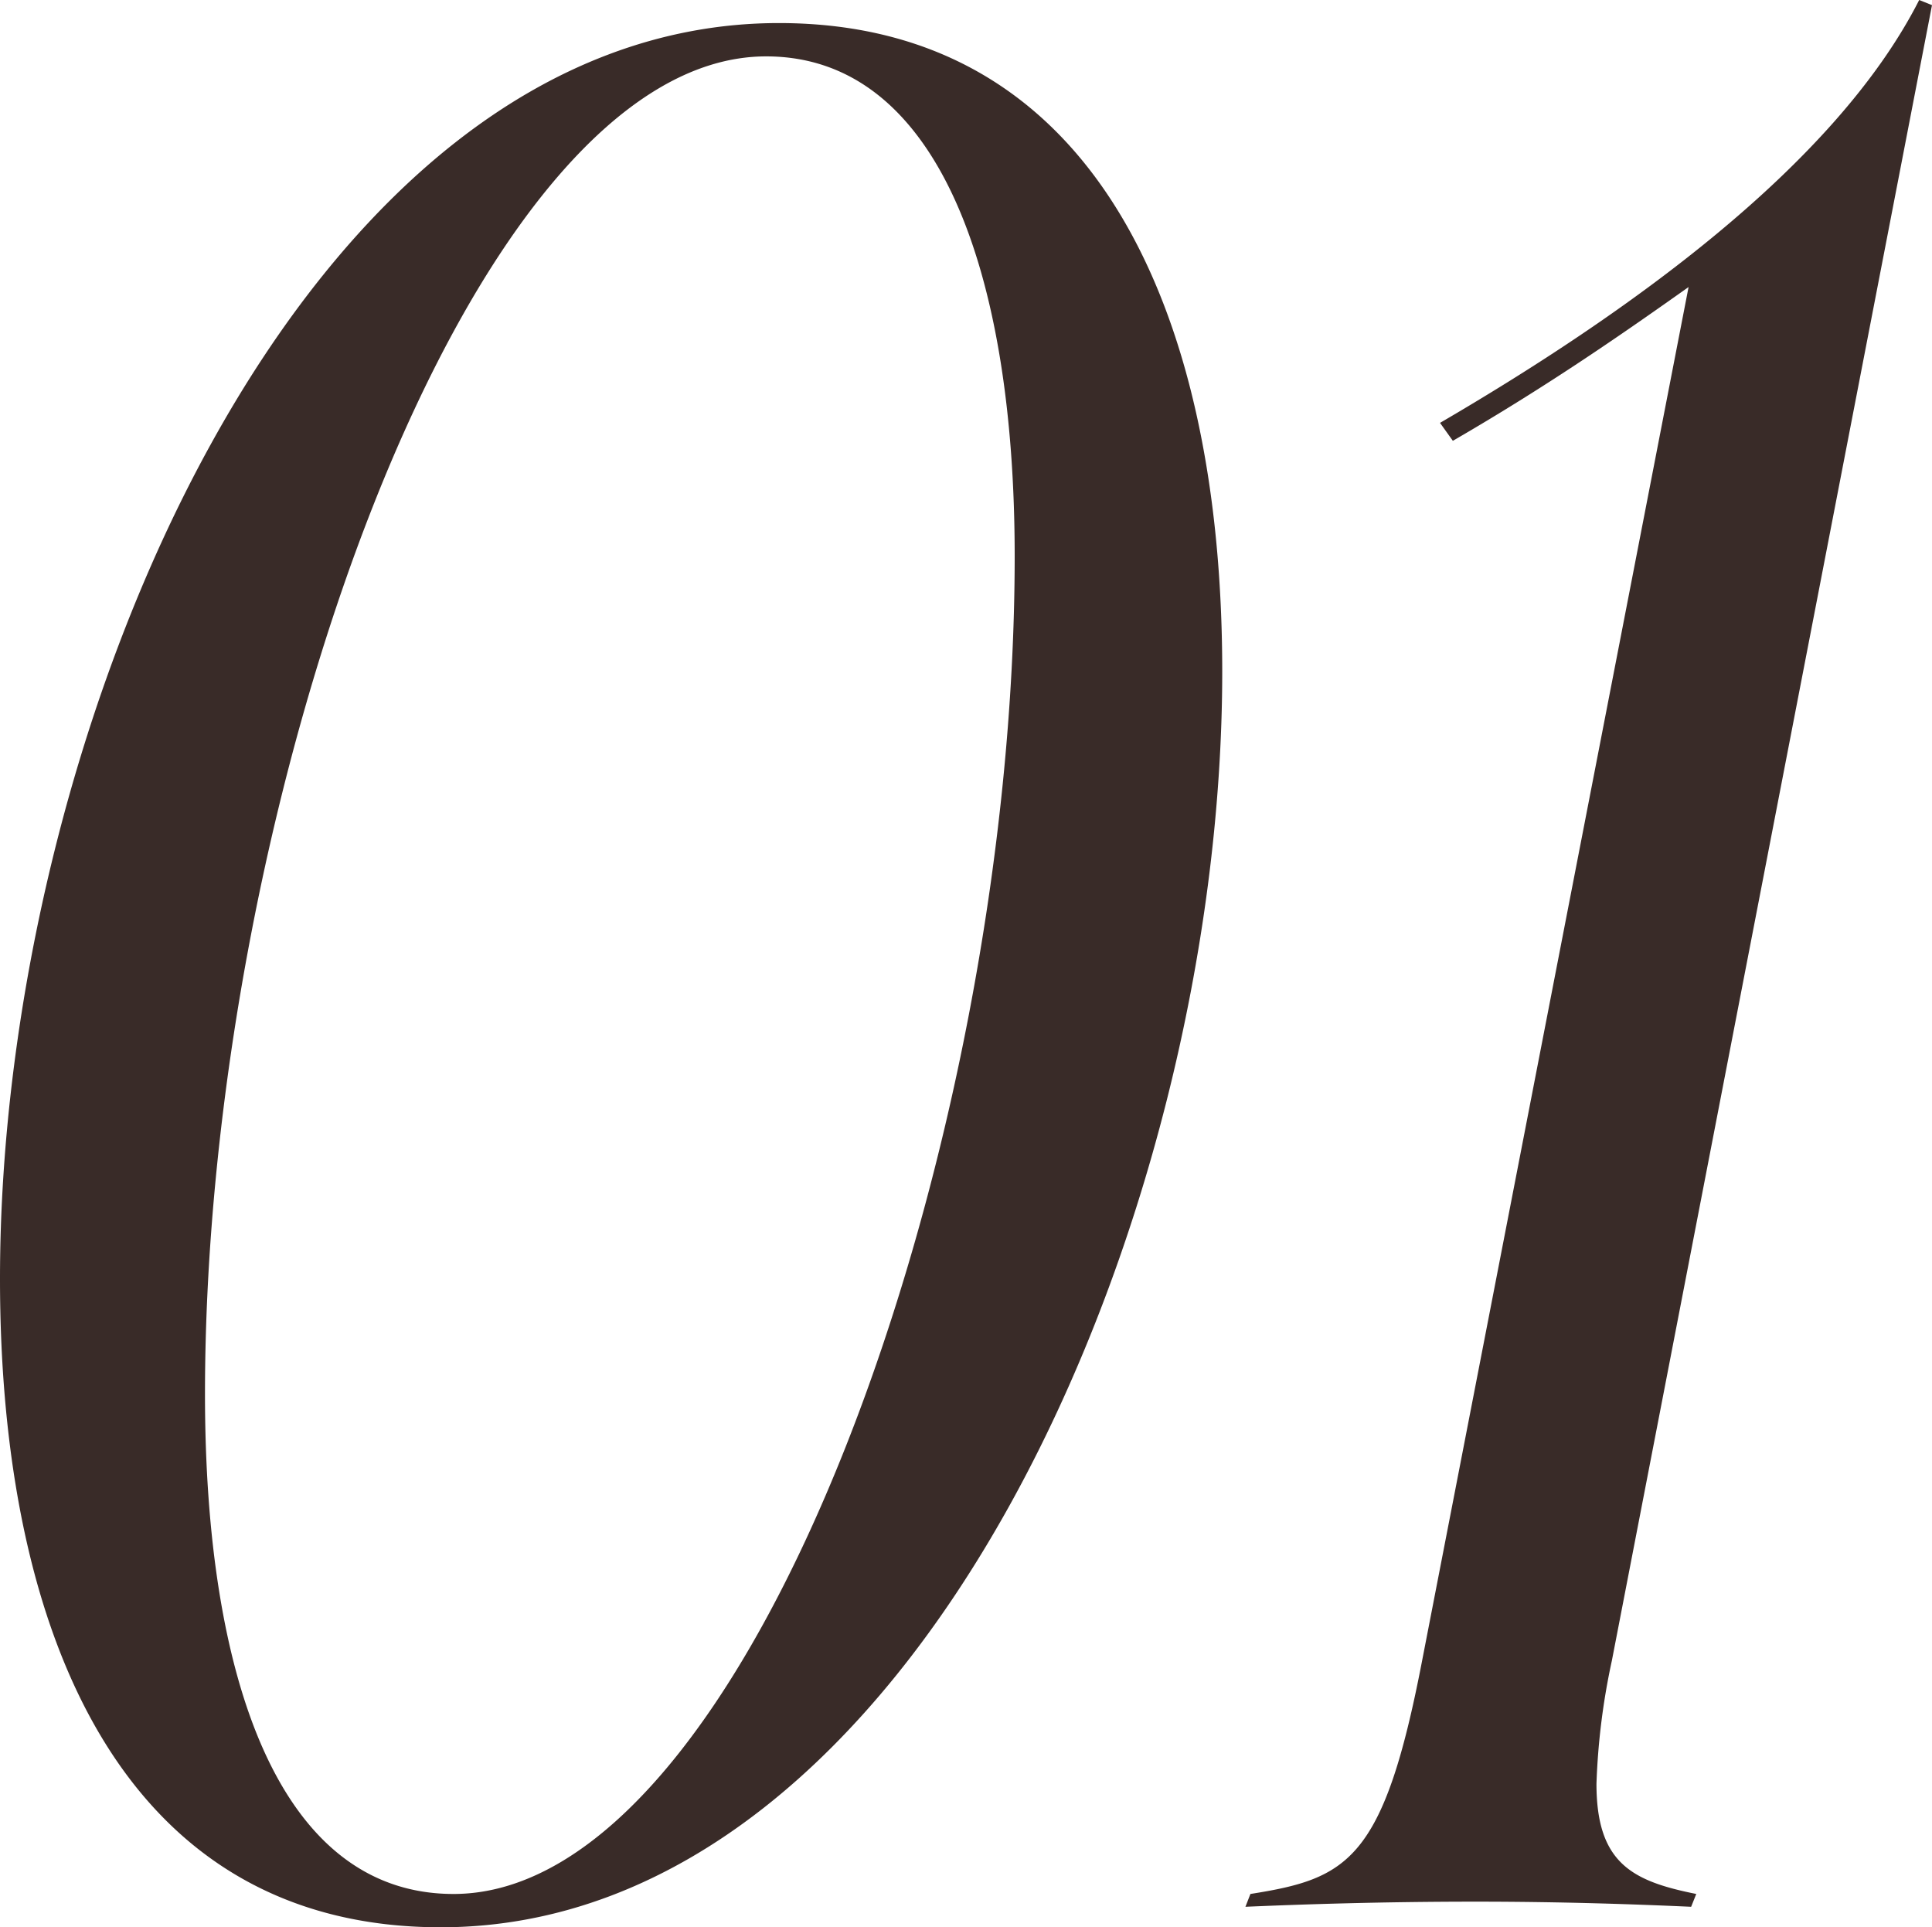
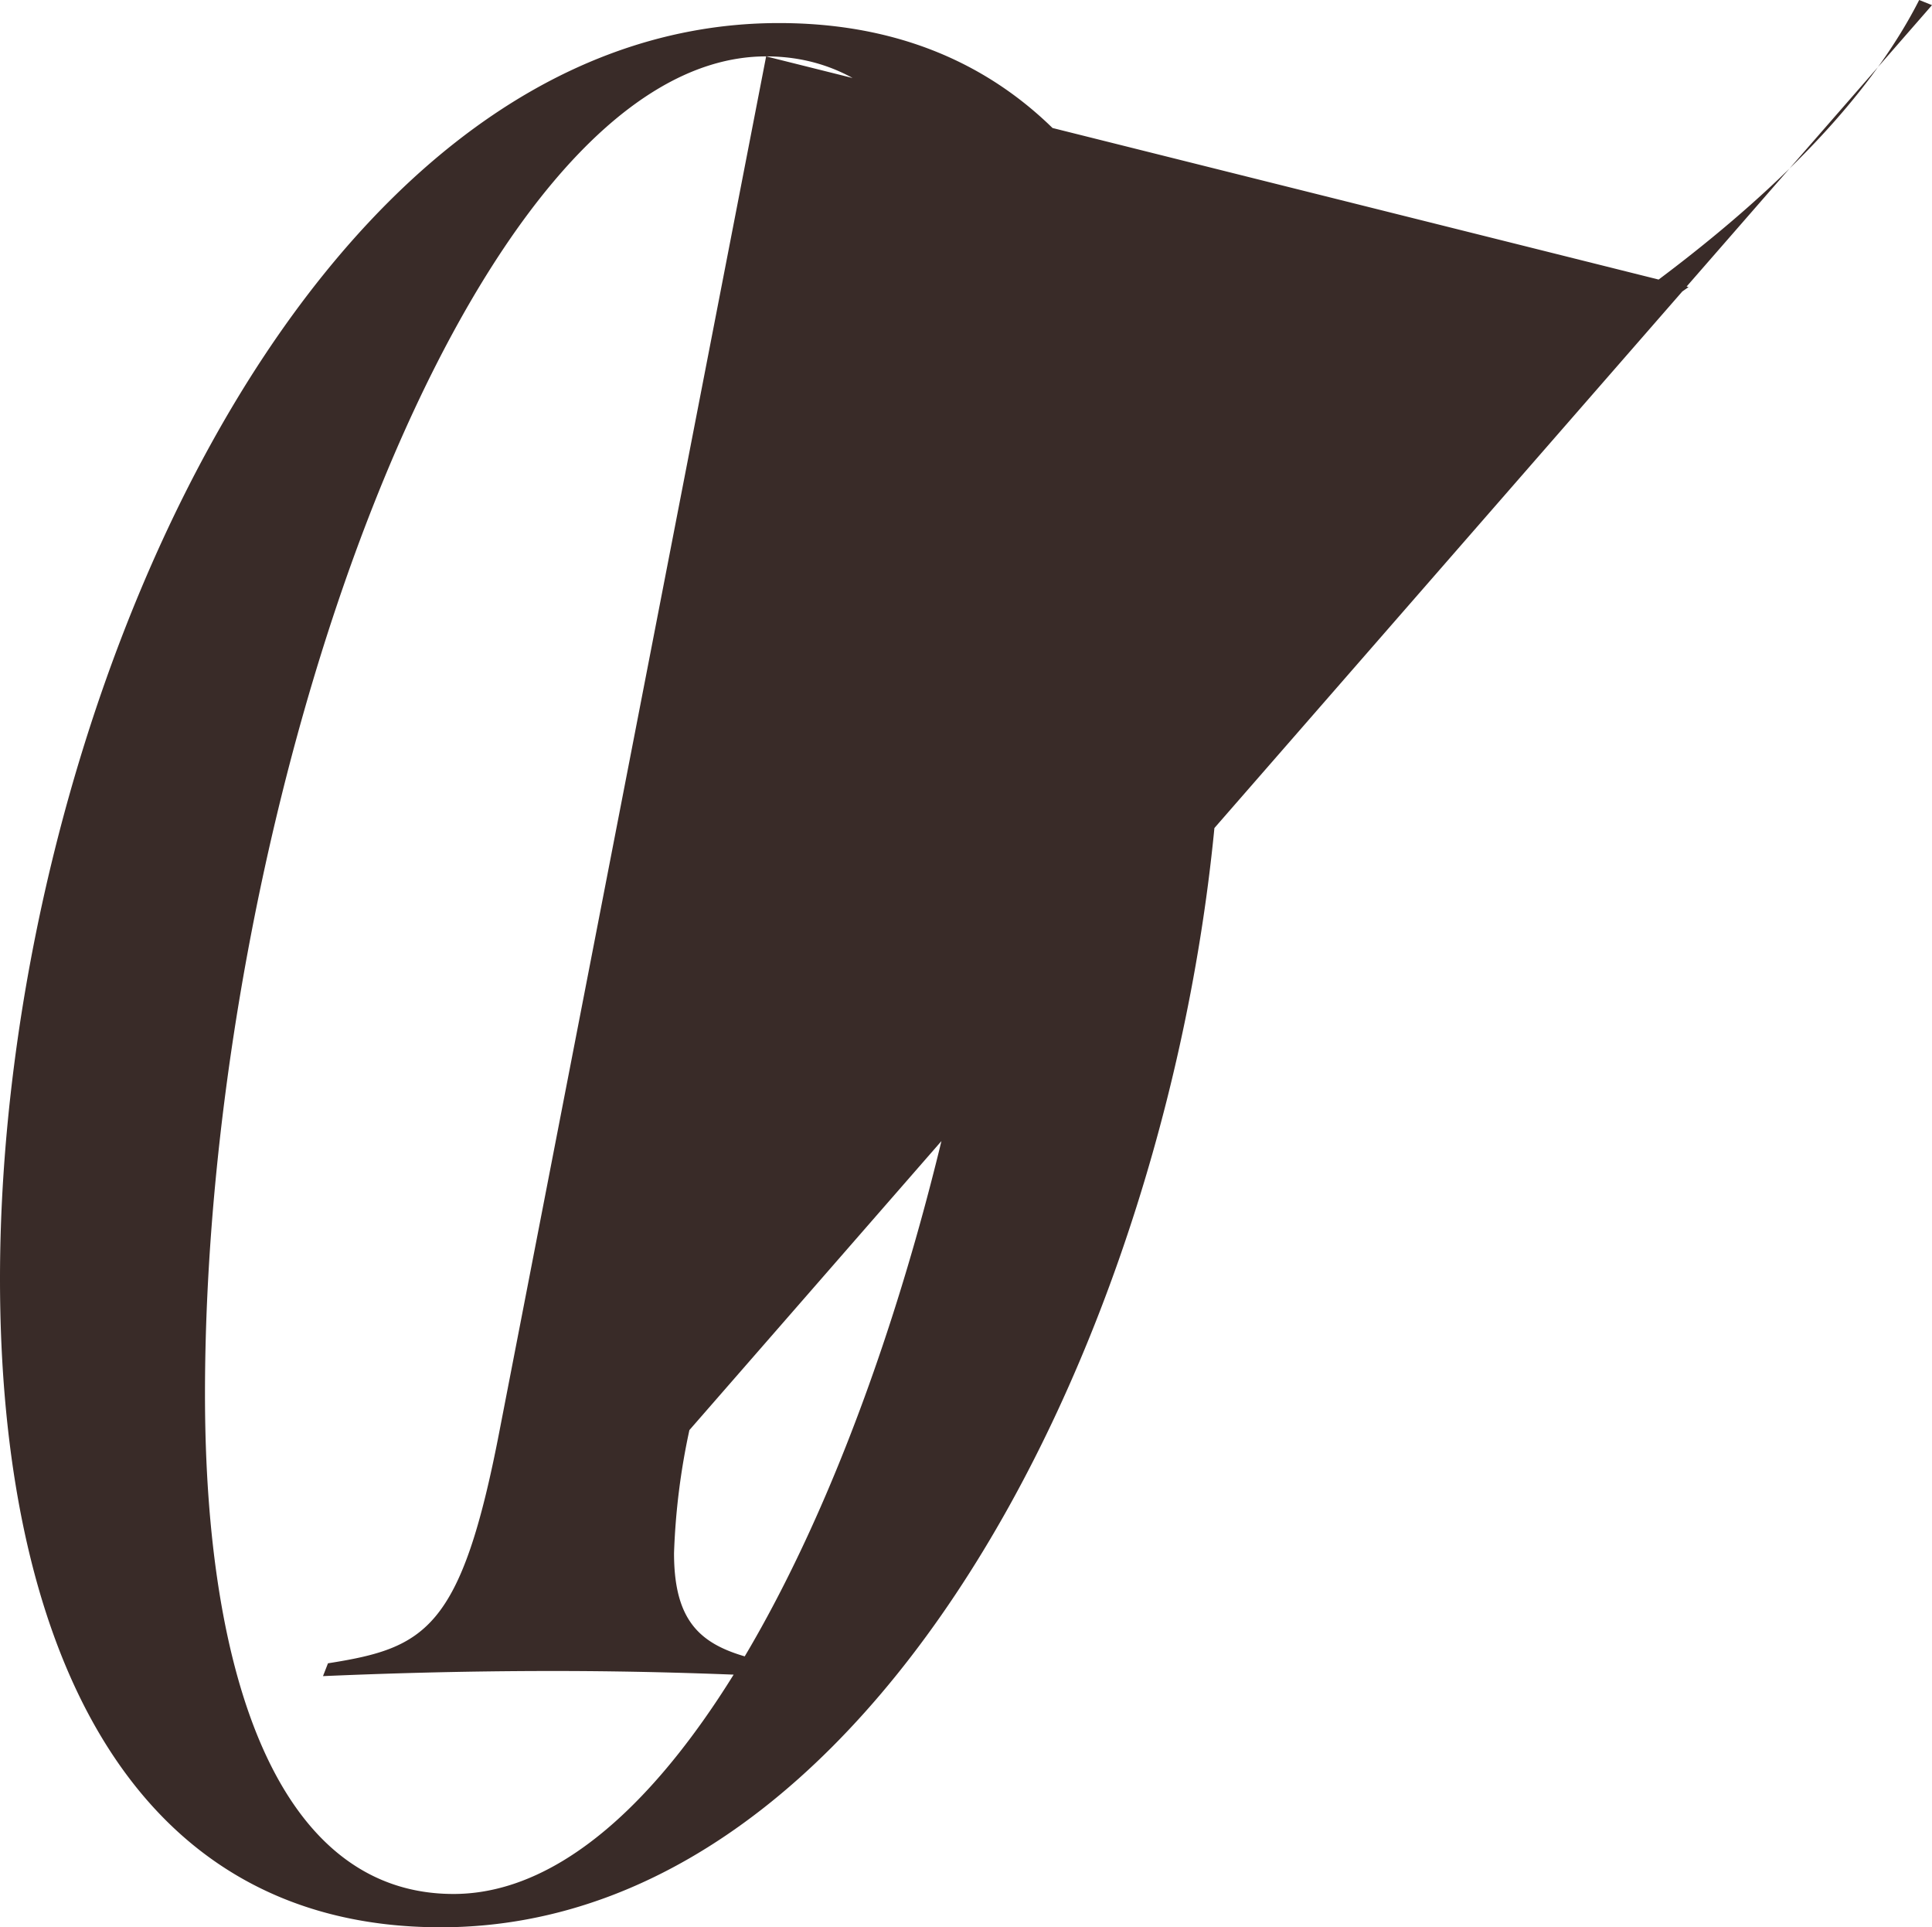
<svg xmlns="http://www.w3.org/2000/svg" width="71.63" height="71.44">
-   <path data-name="Path 38" d="M16.34 71.44c17.575 0 28.975-26.125 28.975-46.55C45.315 11.685 40.66.855 28.88.855 11.21.855 0 26.98 0 47.405 0 60.61 4.56 71.44 16.34 71.44zM28.405 2.09c6.365 0 9.215 7.98 9.215 18.525 0 21.945-9.785 49.59-20.805 49.59-6.46 0-9.215-7.98-9.215-18.525 0-21.945 9.785-49.59 20.805-49.59zm34.2 8.55l-9.88 50.92c-1.425 7.41-2.755 8.075-6.365 8.645l-.185.475c2.085-.09 5.03-.19 8.545-.19 3.23 0 5.985.1 7.98.19l.19-.475c-2.375-.475-3.7-1.14-3.7-4.085a25.473 25.473 0 01.57-4.56L71.63.19 71.155 0C68.02 6.175 60.23 11.685 53.39 15.675l.475.665c3.61-2.09 6.46-4.085 8.74-5.7z" fill="#392b28" />
+   <path data-name="Path 38" d="M16.34 71.44c17.575 0 28.975-26.125 28.975-46.55C45.315 11.685 40.66.855 28.88.855 11.21.855 0 26.98 0 47.405 0 60.61 4.56 71.44 16.34 71.44zM28.405 2.09c6.365 0 9.215 7.98 9.215 18.525 0 21.945-9.785 49.59-20.805 49.59-6.46 0-9.215-7.98-9.215-18.525 0-21.945 9.785-49.59 20.805-49.59zl-9.88 50.92c-1.425 7.41-2.755 8.075-6.365 8.645l-.185.475c2.085-.09 5.03-.19 8.545-.19 3.23 0 5.985.1 7.98.19l.19-.475c-2.375-.475-3.7-1.14-3.7-4.085a25.473 25.473 0 01.57-4.56L71.63.19 71.155 0C68.02 6.175 60.23 11.685 53.39 15.675l.475.665c3.61-2.09 6.46-4.085 8.74-5.7z" fill="#392b28" />
</svg>